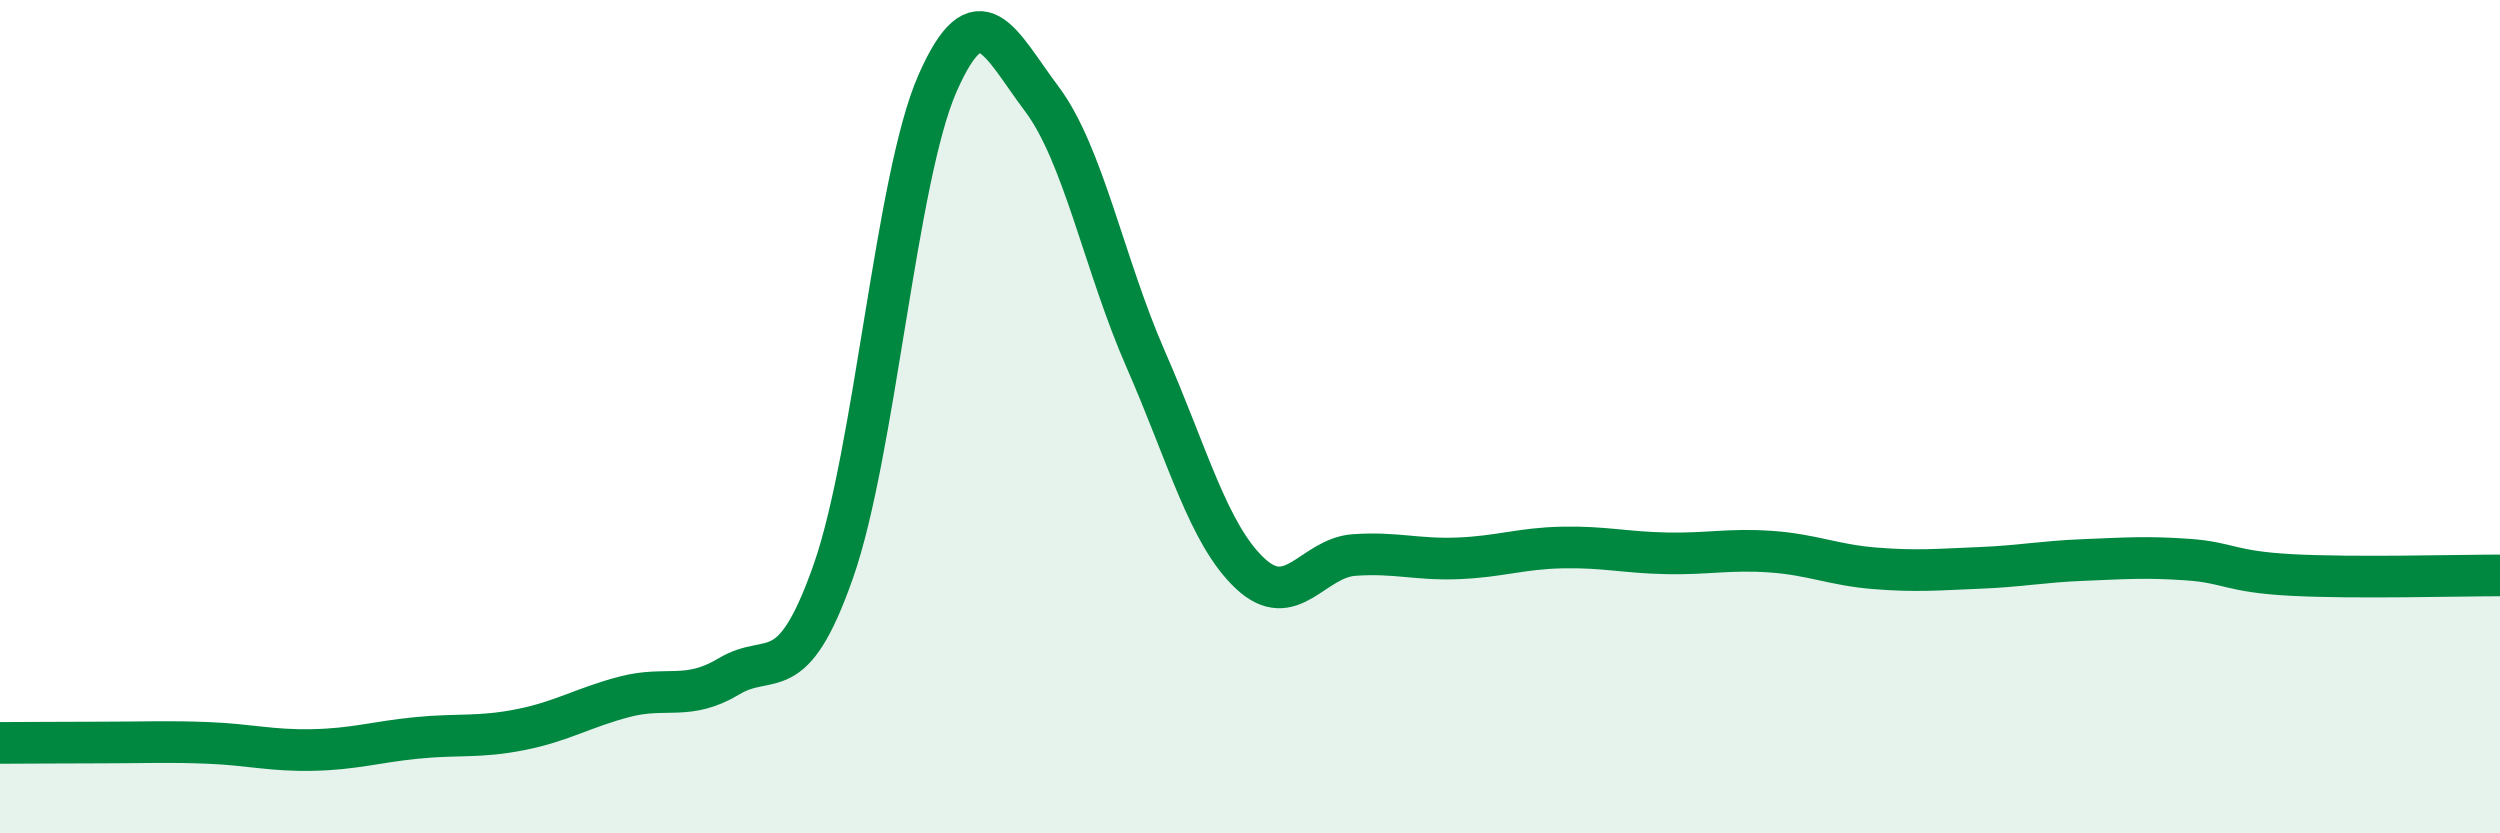
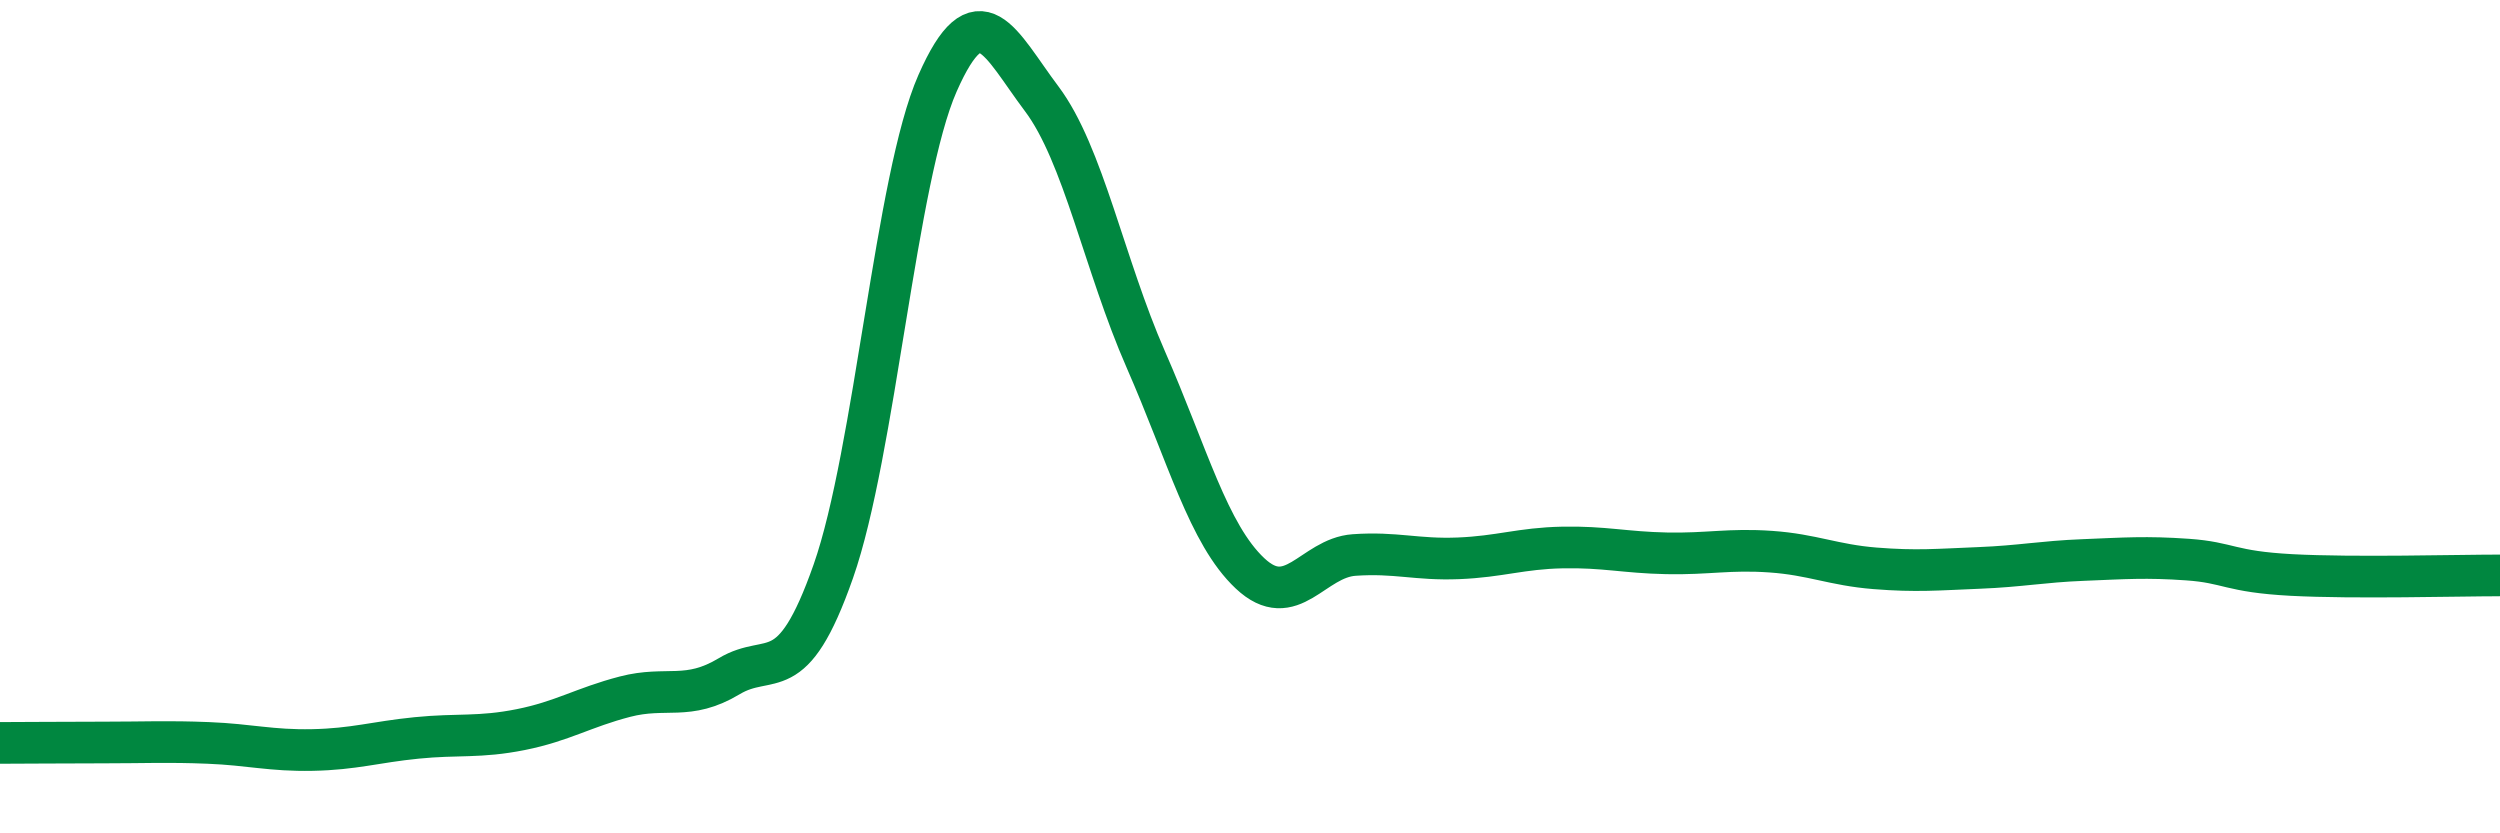
<svg xmlns="http://www.w3.org/2000/svg" width="60" height="20" viewBox="0 0 60 20">
-   <path d="M 0,17.83 C 0.5,17.83 1.5,17.82 2.5,17.82 C 3.5,17.82 4,17.79 5,17.83 C 6,17.87 6.5,18.02 7.5,18 C 8.5,17.98 9,17.81 10,17.71 C 11,17.61 11.5,17.71 12.5,17.51 C 13.5,17.31 14,16.98 15,16.72 C 16,16.46 16.5,16.83 17.5,16.23 C 18.5,15.63 19,16.56 20,13.71 C 21,10.86 21.5,4.27 22.5,2 C 23.5,-0.27 24,1.04 25,2.37 C 26,3.7 26.5,6.35 27.5,8.63 C 28.5,10.91 29,12.82 30,13.76 C 31,14.7 31.5,13.39 32.5,13.32 C 33.5,13.25 34,13.44 35,13.4 C 36,13.36 36.5,13.16 37.5,13.14 C 38.5,13.12 39,13.26 40,13.28 C 41,13.3 41.5,13.17 42.5,13.24 C 43.5,13.31 44,13.56 45,13.64 C 46,13.72 46.5,13.67 47.5,13.63 C 48.5,13.59 49,13.48 50,13.44 C 51,13.4 51.5,13.36 52.5,13.43 C 53.5,13.5 53.5,13.72 55,13.8 C 56.5,13.88 59,13.81 60,13.81L60 20L0 20Z" fill="#008740" opacity="0.1" stroke-linecap="round" stroke-linejoin="round" />
  <path d="M 0,17.83 C 0.5,17.83 1.5,17.82 2.5,17.82 C 3.5,17.82 4,17.79 5,17.83 C 6,17.87 6.5,18.02 7.5,18 C 8.5,17.98 9,17.81 10,17.71 C 11,17.61 11.5,17.71 12.5,17.51 C 13.5,17.31 14,16.98 15,16.72 C 16,16.46 16.5,16.83 17.5,16.23 C 18.5,15.63 19,16.56 20,13.71 C 21,10.86 21.5,4.27 22.5,2 C 23.5,-0.27 24,1.04 25,2.37 C 26,3.7 26.5,6.35 27.5,8.63 C 28.5,10.91 29,12.82 30,13.76 C 31,14.7 31.5,13.39 32.5,13.32 C 33.5,13.25 34,13.44 35,13.4 C 36,13.36 36.5,13.16 37.5,13.14 C 38.5,13.12 39,13.26 40,13.28 C 41,13.3 41.5,13.17 42.5,13.24 C 43.5,13.31 44,13.56 45,13.64 C 46,13.72 46.5,13.67 47.5,13.63 C 48.5,13.59 49,13.48 50,13.44 C 51,13.4 51.5,13.36 52.5,13.43 C 53.5,13.5 53.5,13.72 55,13.8 C 56.5,13.88 59,13.81 60,13.81" stroke="#008740" stroke-width="1" fill="none" stroke-linecap="round" stroke-linejoin="round" />
</svg>